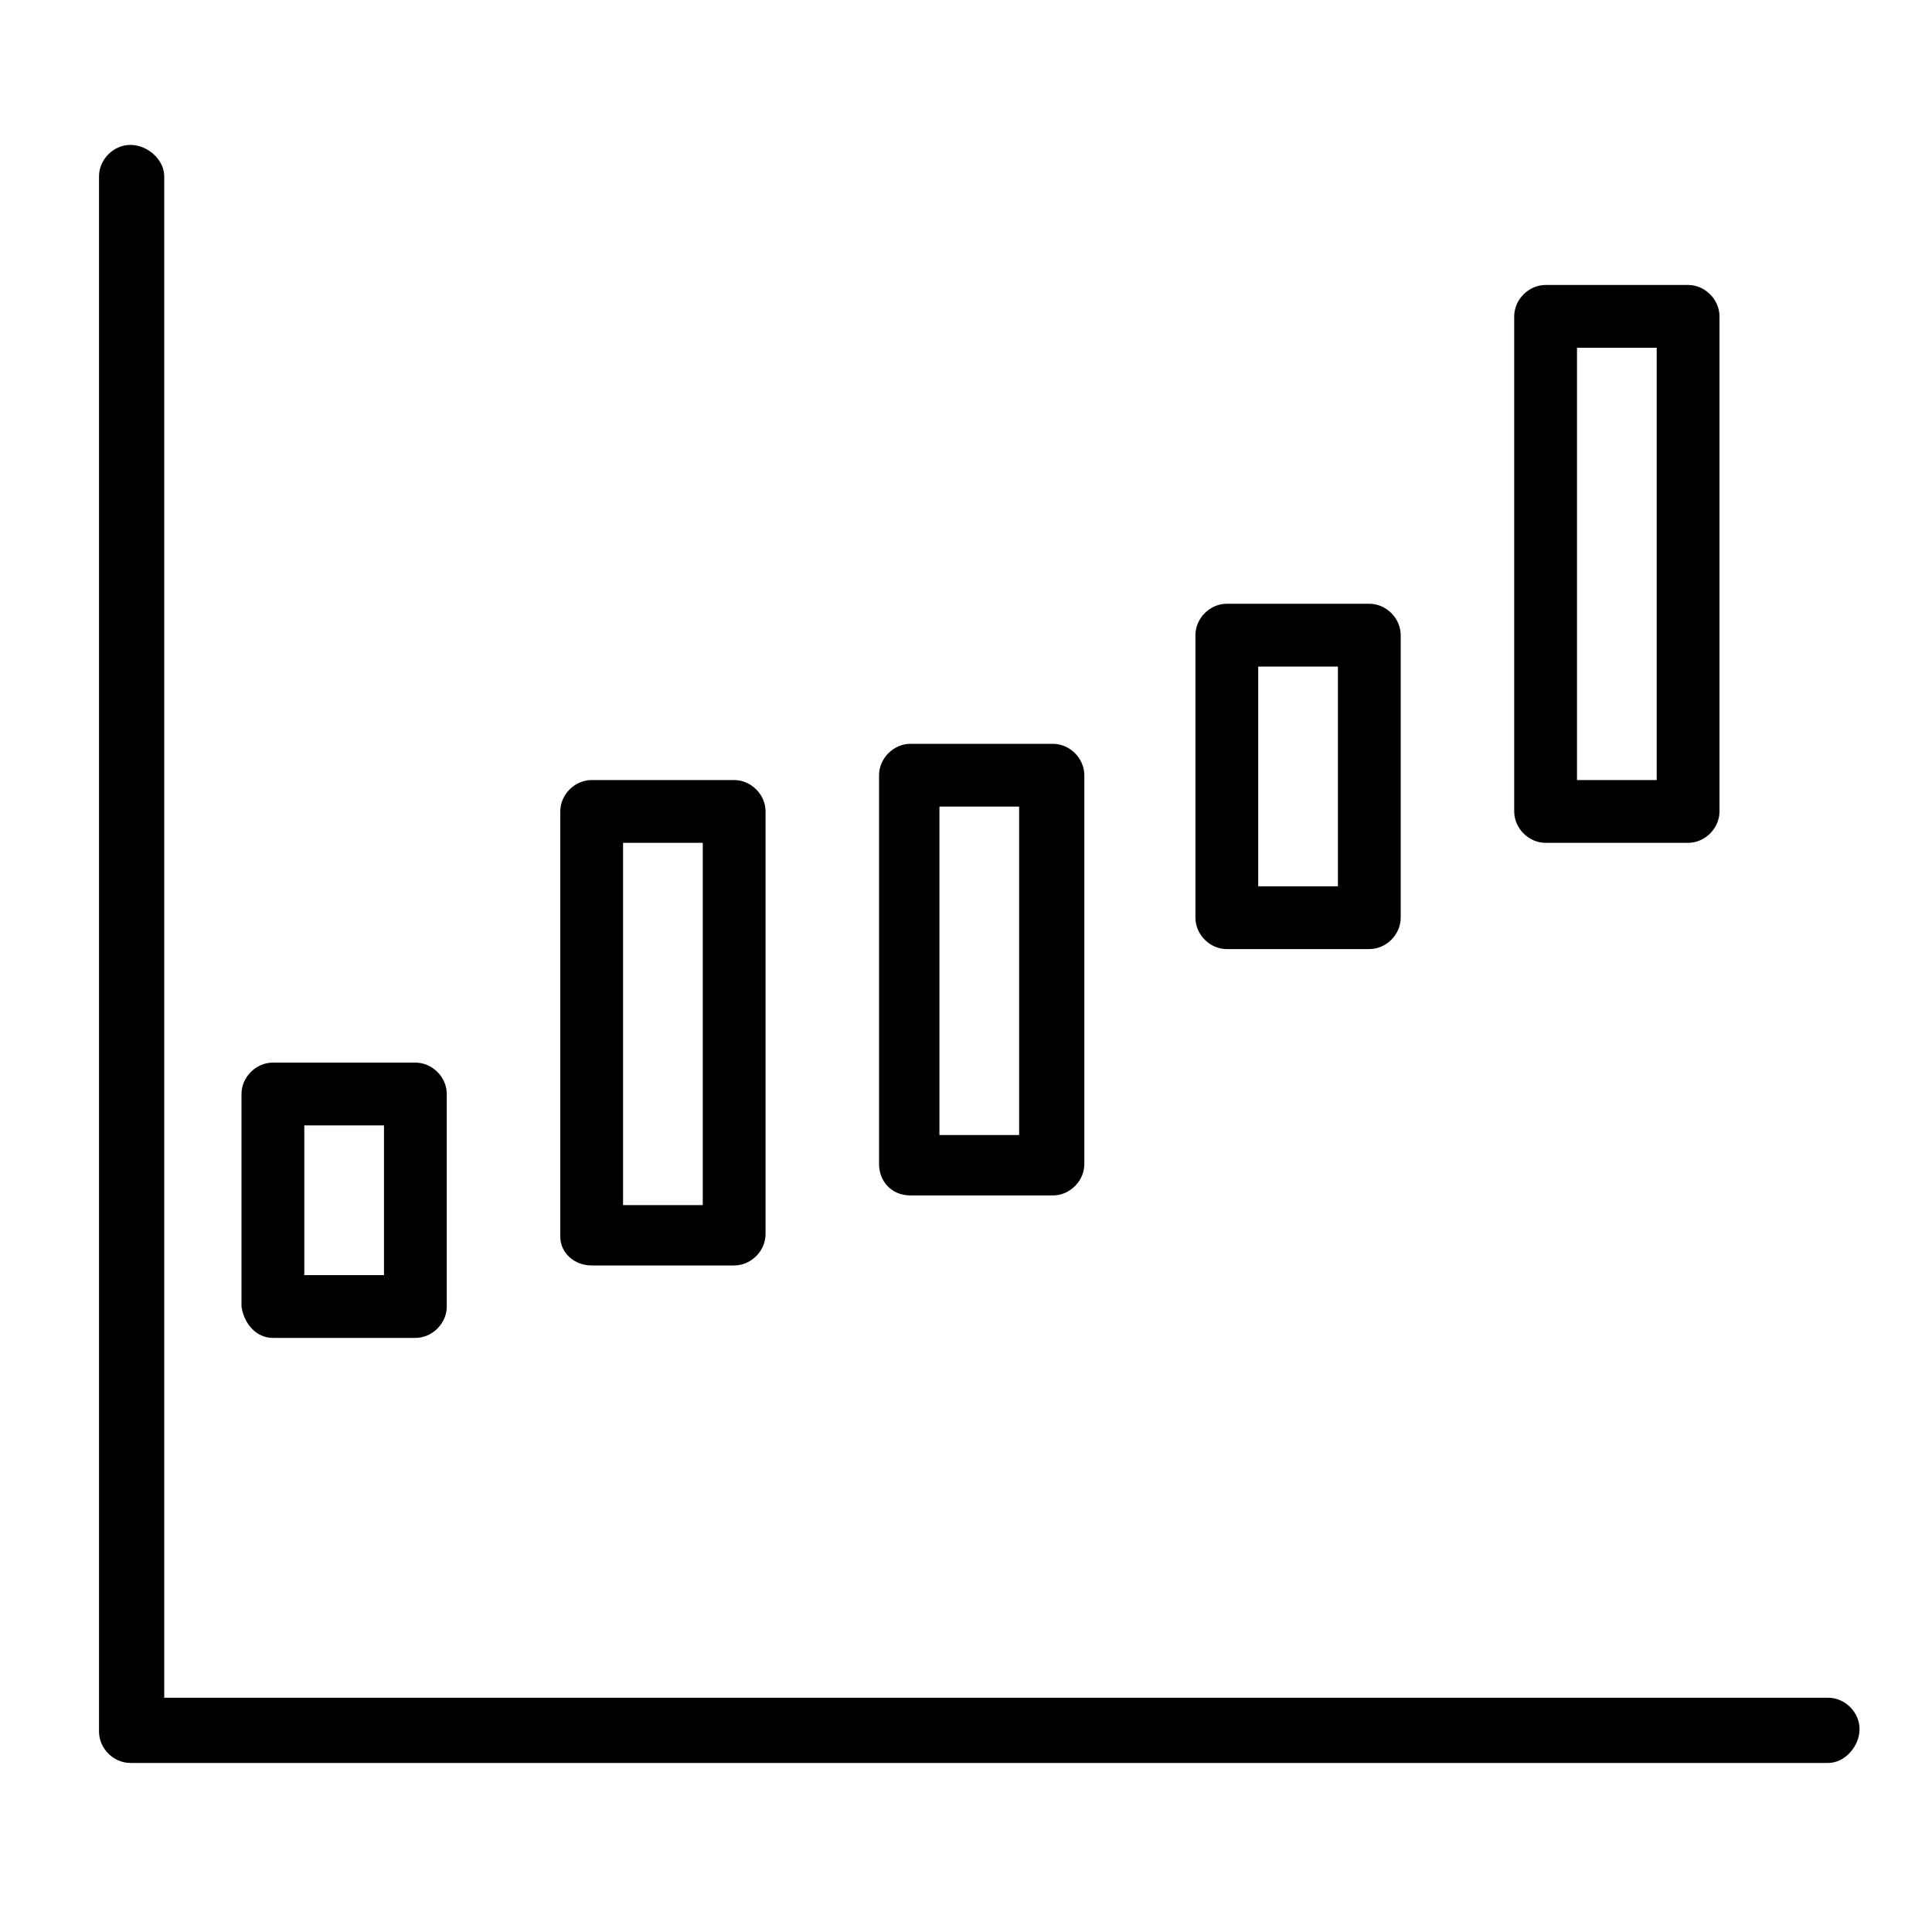
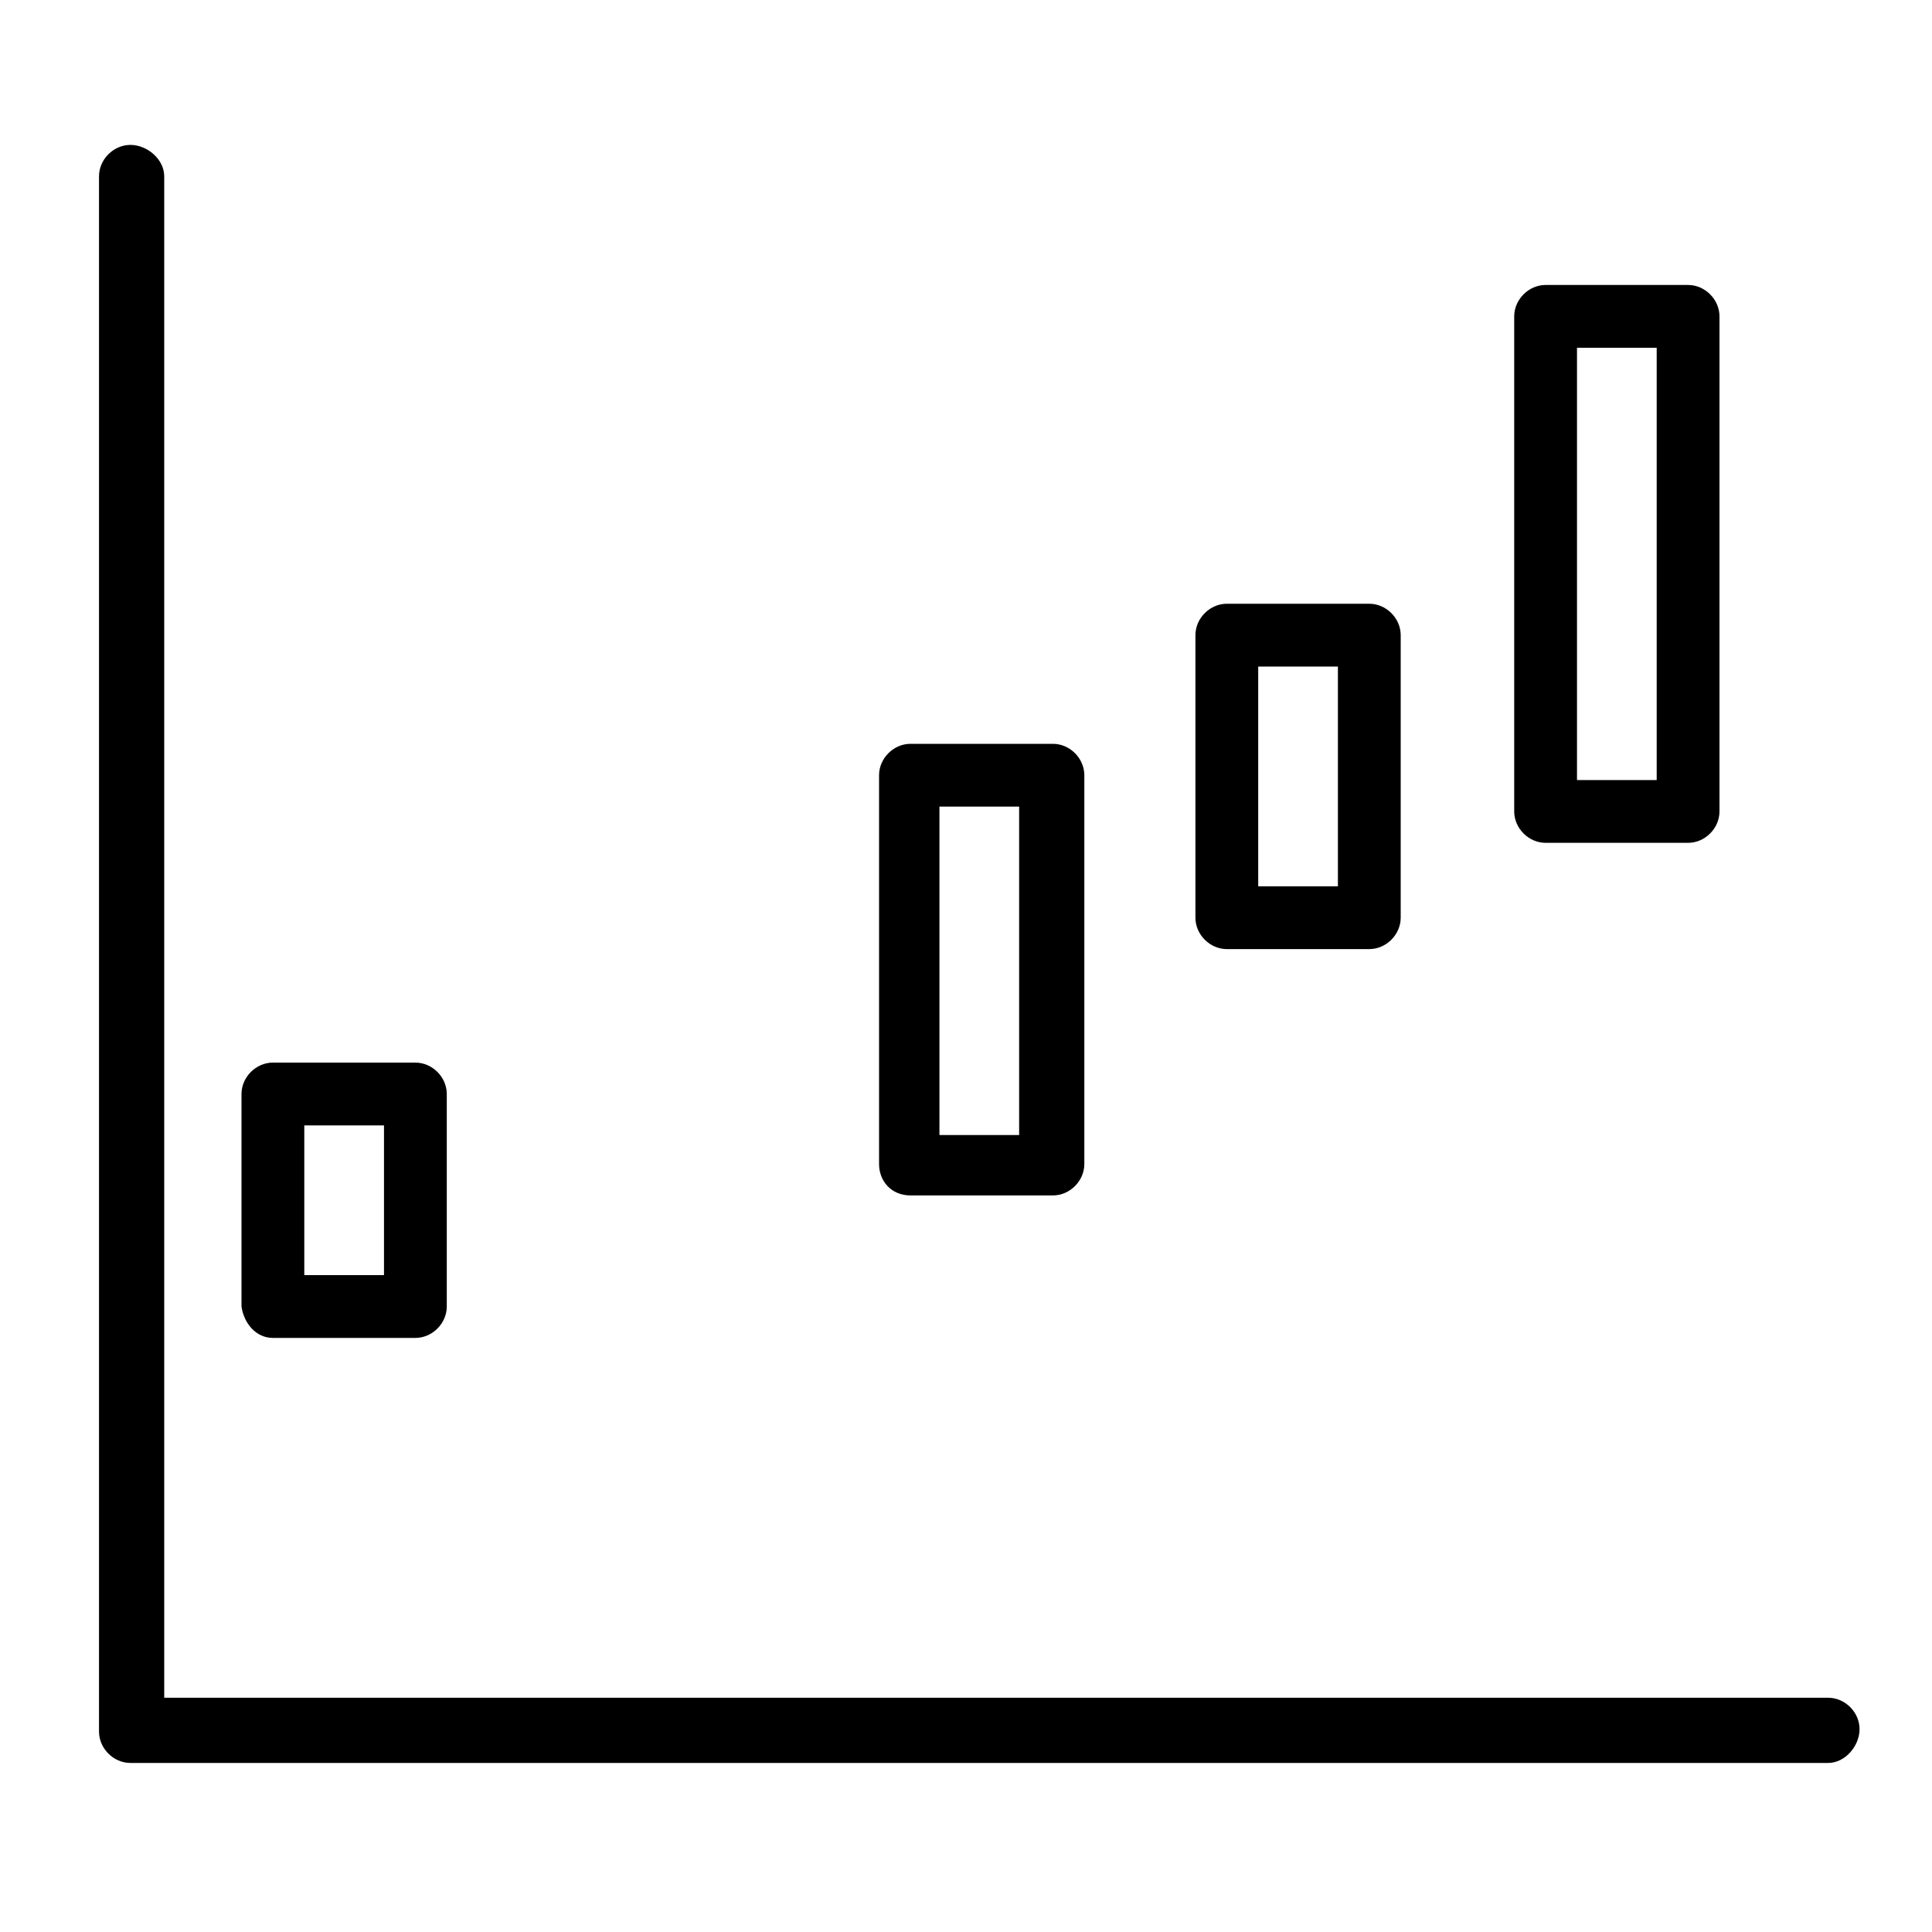
<svg xmlns="http://www.w3.org/2000/svg" version="1.1" id="Layer_1" x="0px" y="0px" viewBox="0 0 80 80" style="enable-background:new 0 0 80 80;" xml:space="preserve">
  <g id="Text">
</g>
  <g id="Icons">
    <g>
      <path d="M75.7,70.3H6.8v-63C6.8,6.6,6.1,6,5.4,6S4.1,6.6,4.1,7.3v64.4c0,0.7,0.6,1.3,1.3,1.3h70.3c0.7,0,1.3-0.7,1.3-1.4    C77,70.9,76.4,70.3,75.7,70.3z" />
      <path d="M11.3,55.4h5.9c0.7,0,1.3-0.6,1.3-1.3v-8.8c0-0.7-0.6-1.3-1.3-1.3h-5.9c-0.7,0-1.3,0.6-1.3,1.3v8.8    C10.1,54.8,10.6,55.4,11.3,55.4z M12.6,46.6h3.3v6.2h-3.3V46.6z" />
-       <path d="M24.5,52.4h5.9c0.7,0,1.3-0.6,1.3-1.3V33.6c0-0.7-0.6-1.3-1.3-1.3h-5.9c-0.7,0-1.3,0.6-1.3,1.3v17.6    C23.2,51.9,23.8,52.4,24.5,52.4z M25.8,34.9h3.3v15h-3.3V34.9z" />
      <path d="M37.7,49.5h5.9c0.7,0,1.3-0.6,1.3-1.3V32.1c0-0.7-0.6-1.3-1.3-1.3h-5.9c-0.7,0-1.3,0.6-1.3,1.3v16.1    C36.4,48.9,36.9,49.5,37.7,49.5z M38.9,33.4h3.3V47h-3.3V33.4z" />
      <path d="M50.8,39.3h5.9c0.7,0,1.3-0.6,1.3-1.3V26.3c0-0.7-0.6-1.3-1.3-1.3h-5.9c-0.7,0-1.3,0.6-1.3,1.3V38    C49.5,38.7,50.1,39.3,50.8,39.3z M52.1,27.6h3.3v9.1h-3.3V27.6z" />
      <path d="M64,34.9h5.9c0.7,0,1.3-0.6,1.3-1.3V13.1c0-0.7-0.6-1.3-1.3-1.3H64c-0.7,0-1.3,0.6-1.3,1.3v20.5    C62.7,34.3,63.3,34.9,64,34.9z M65.3,14.4h3.3v17.9h-3.3V14.4z" />
    </g>
  </g>
</svg>